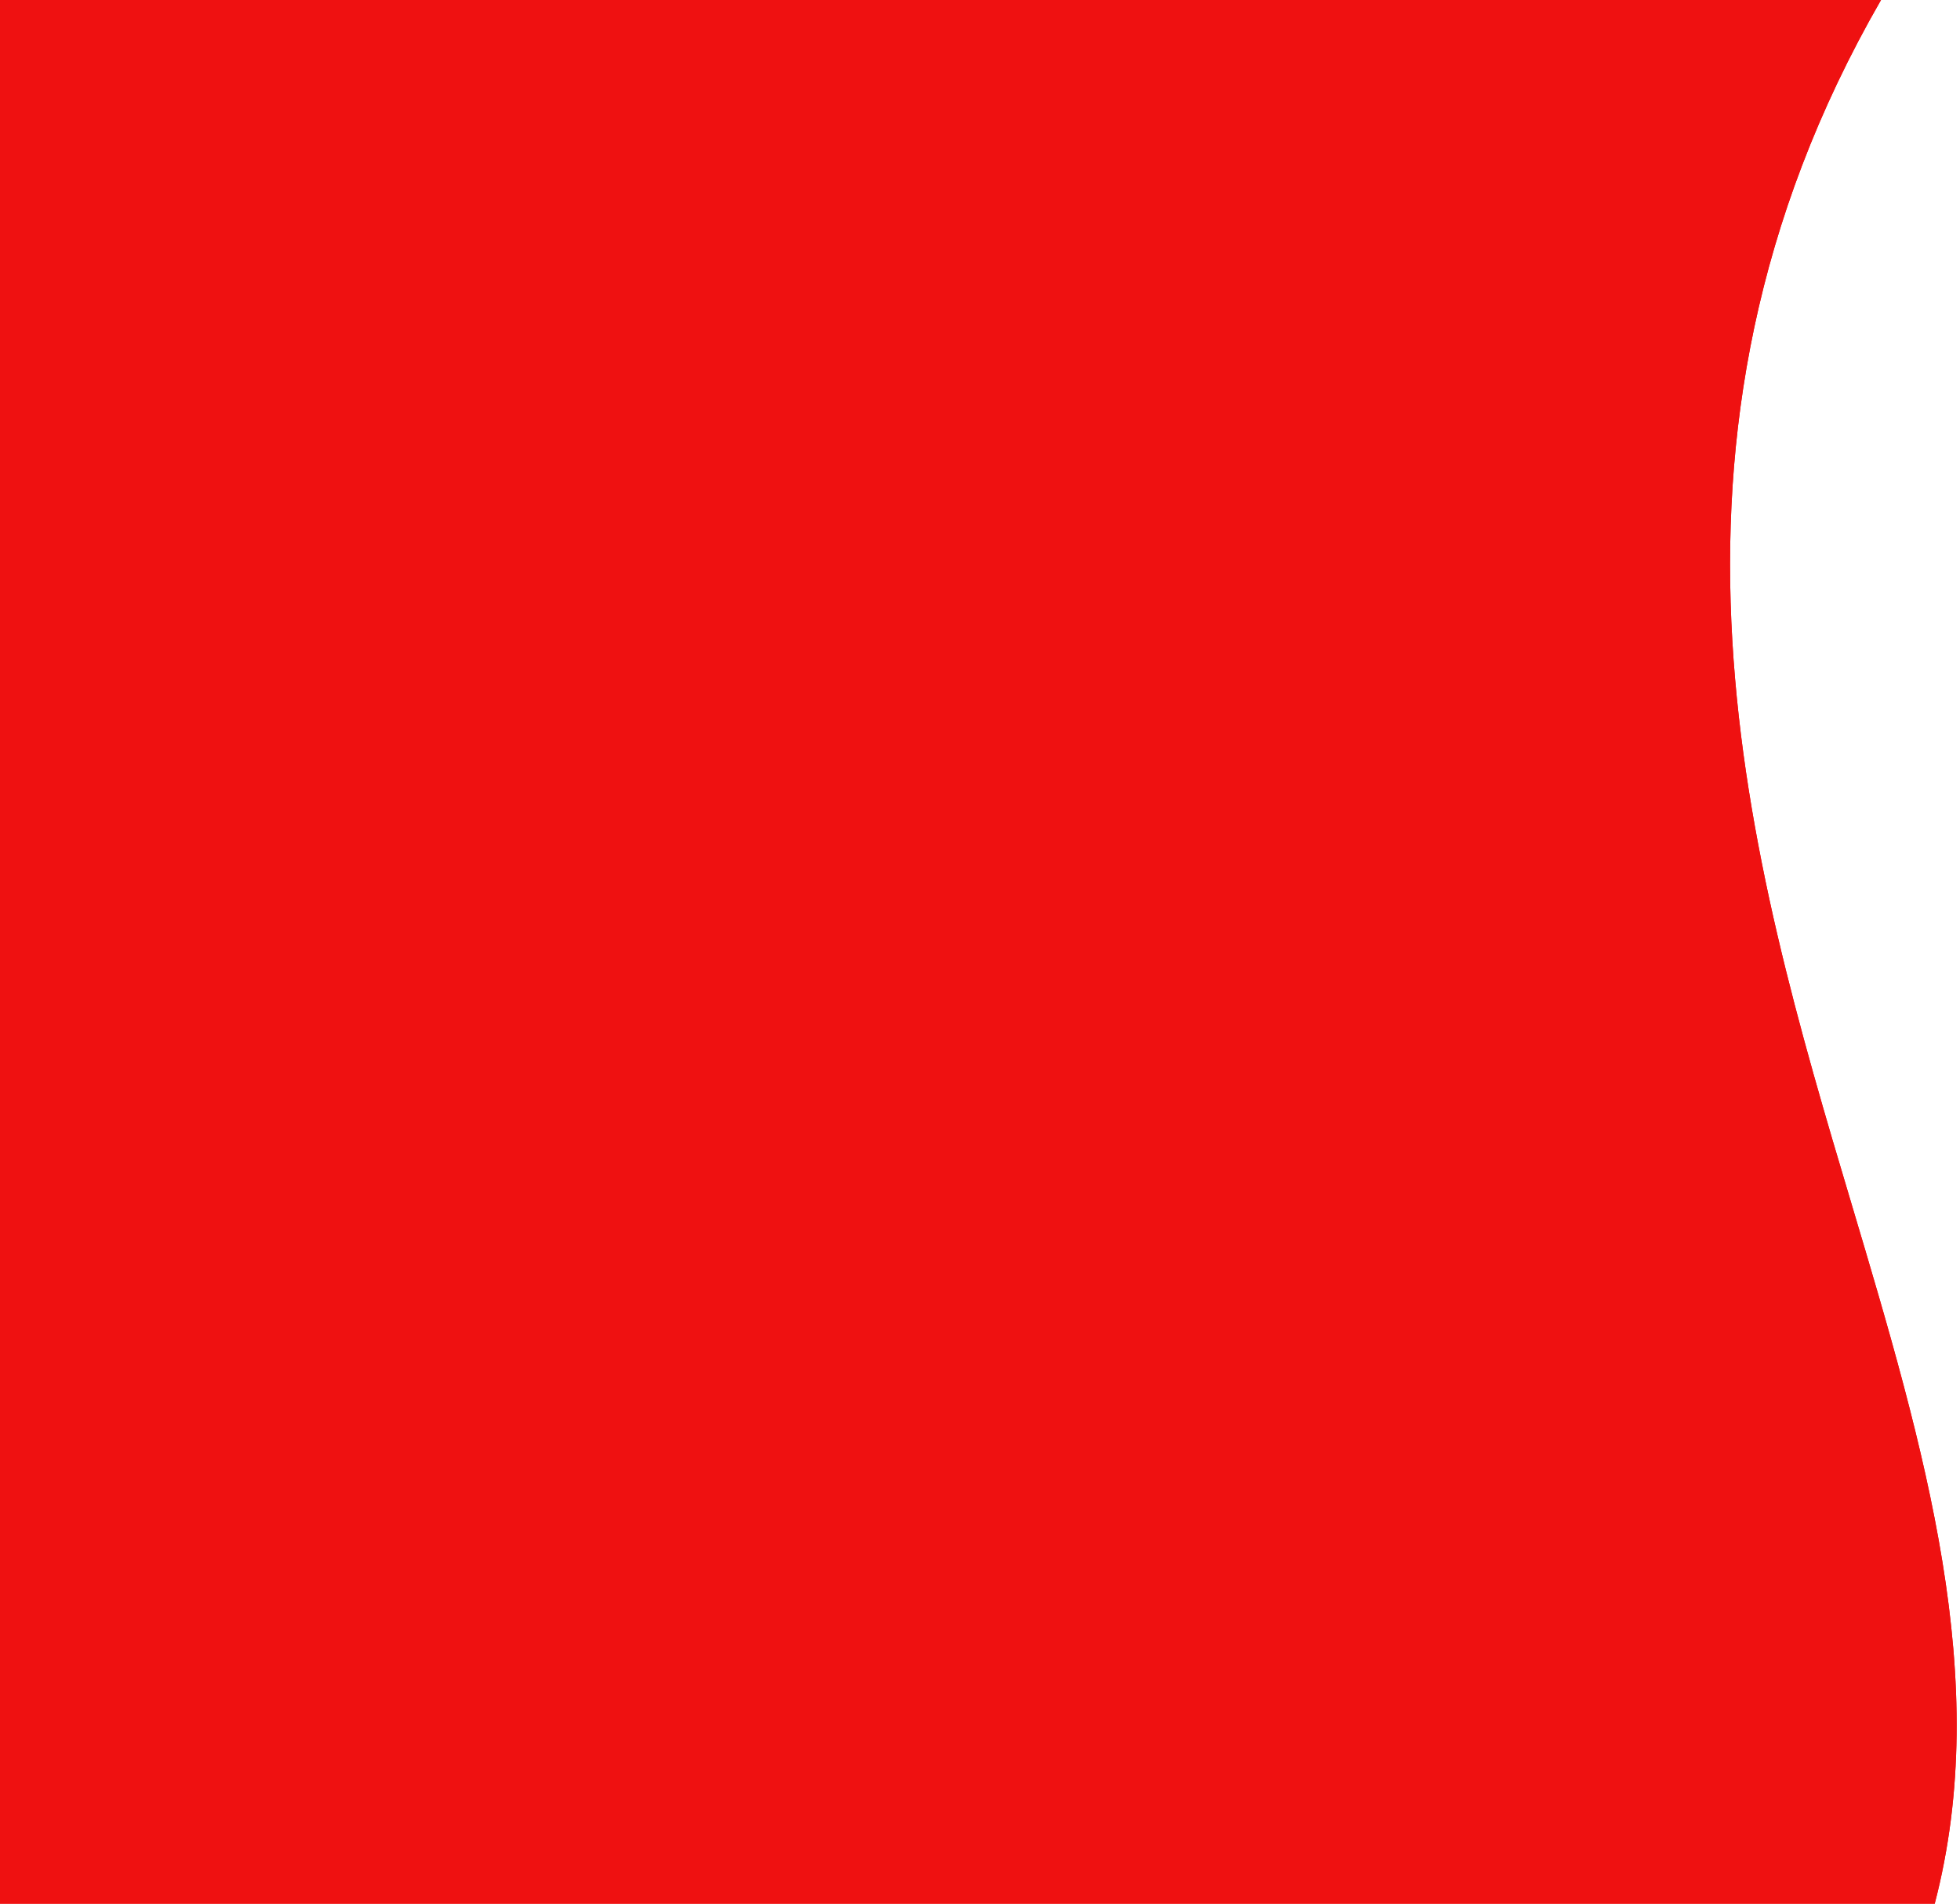
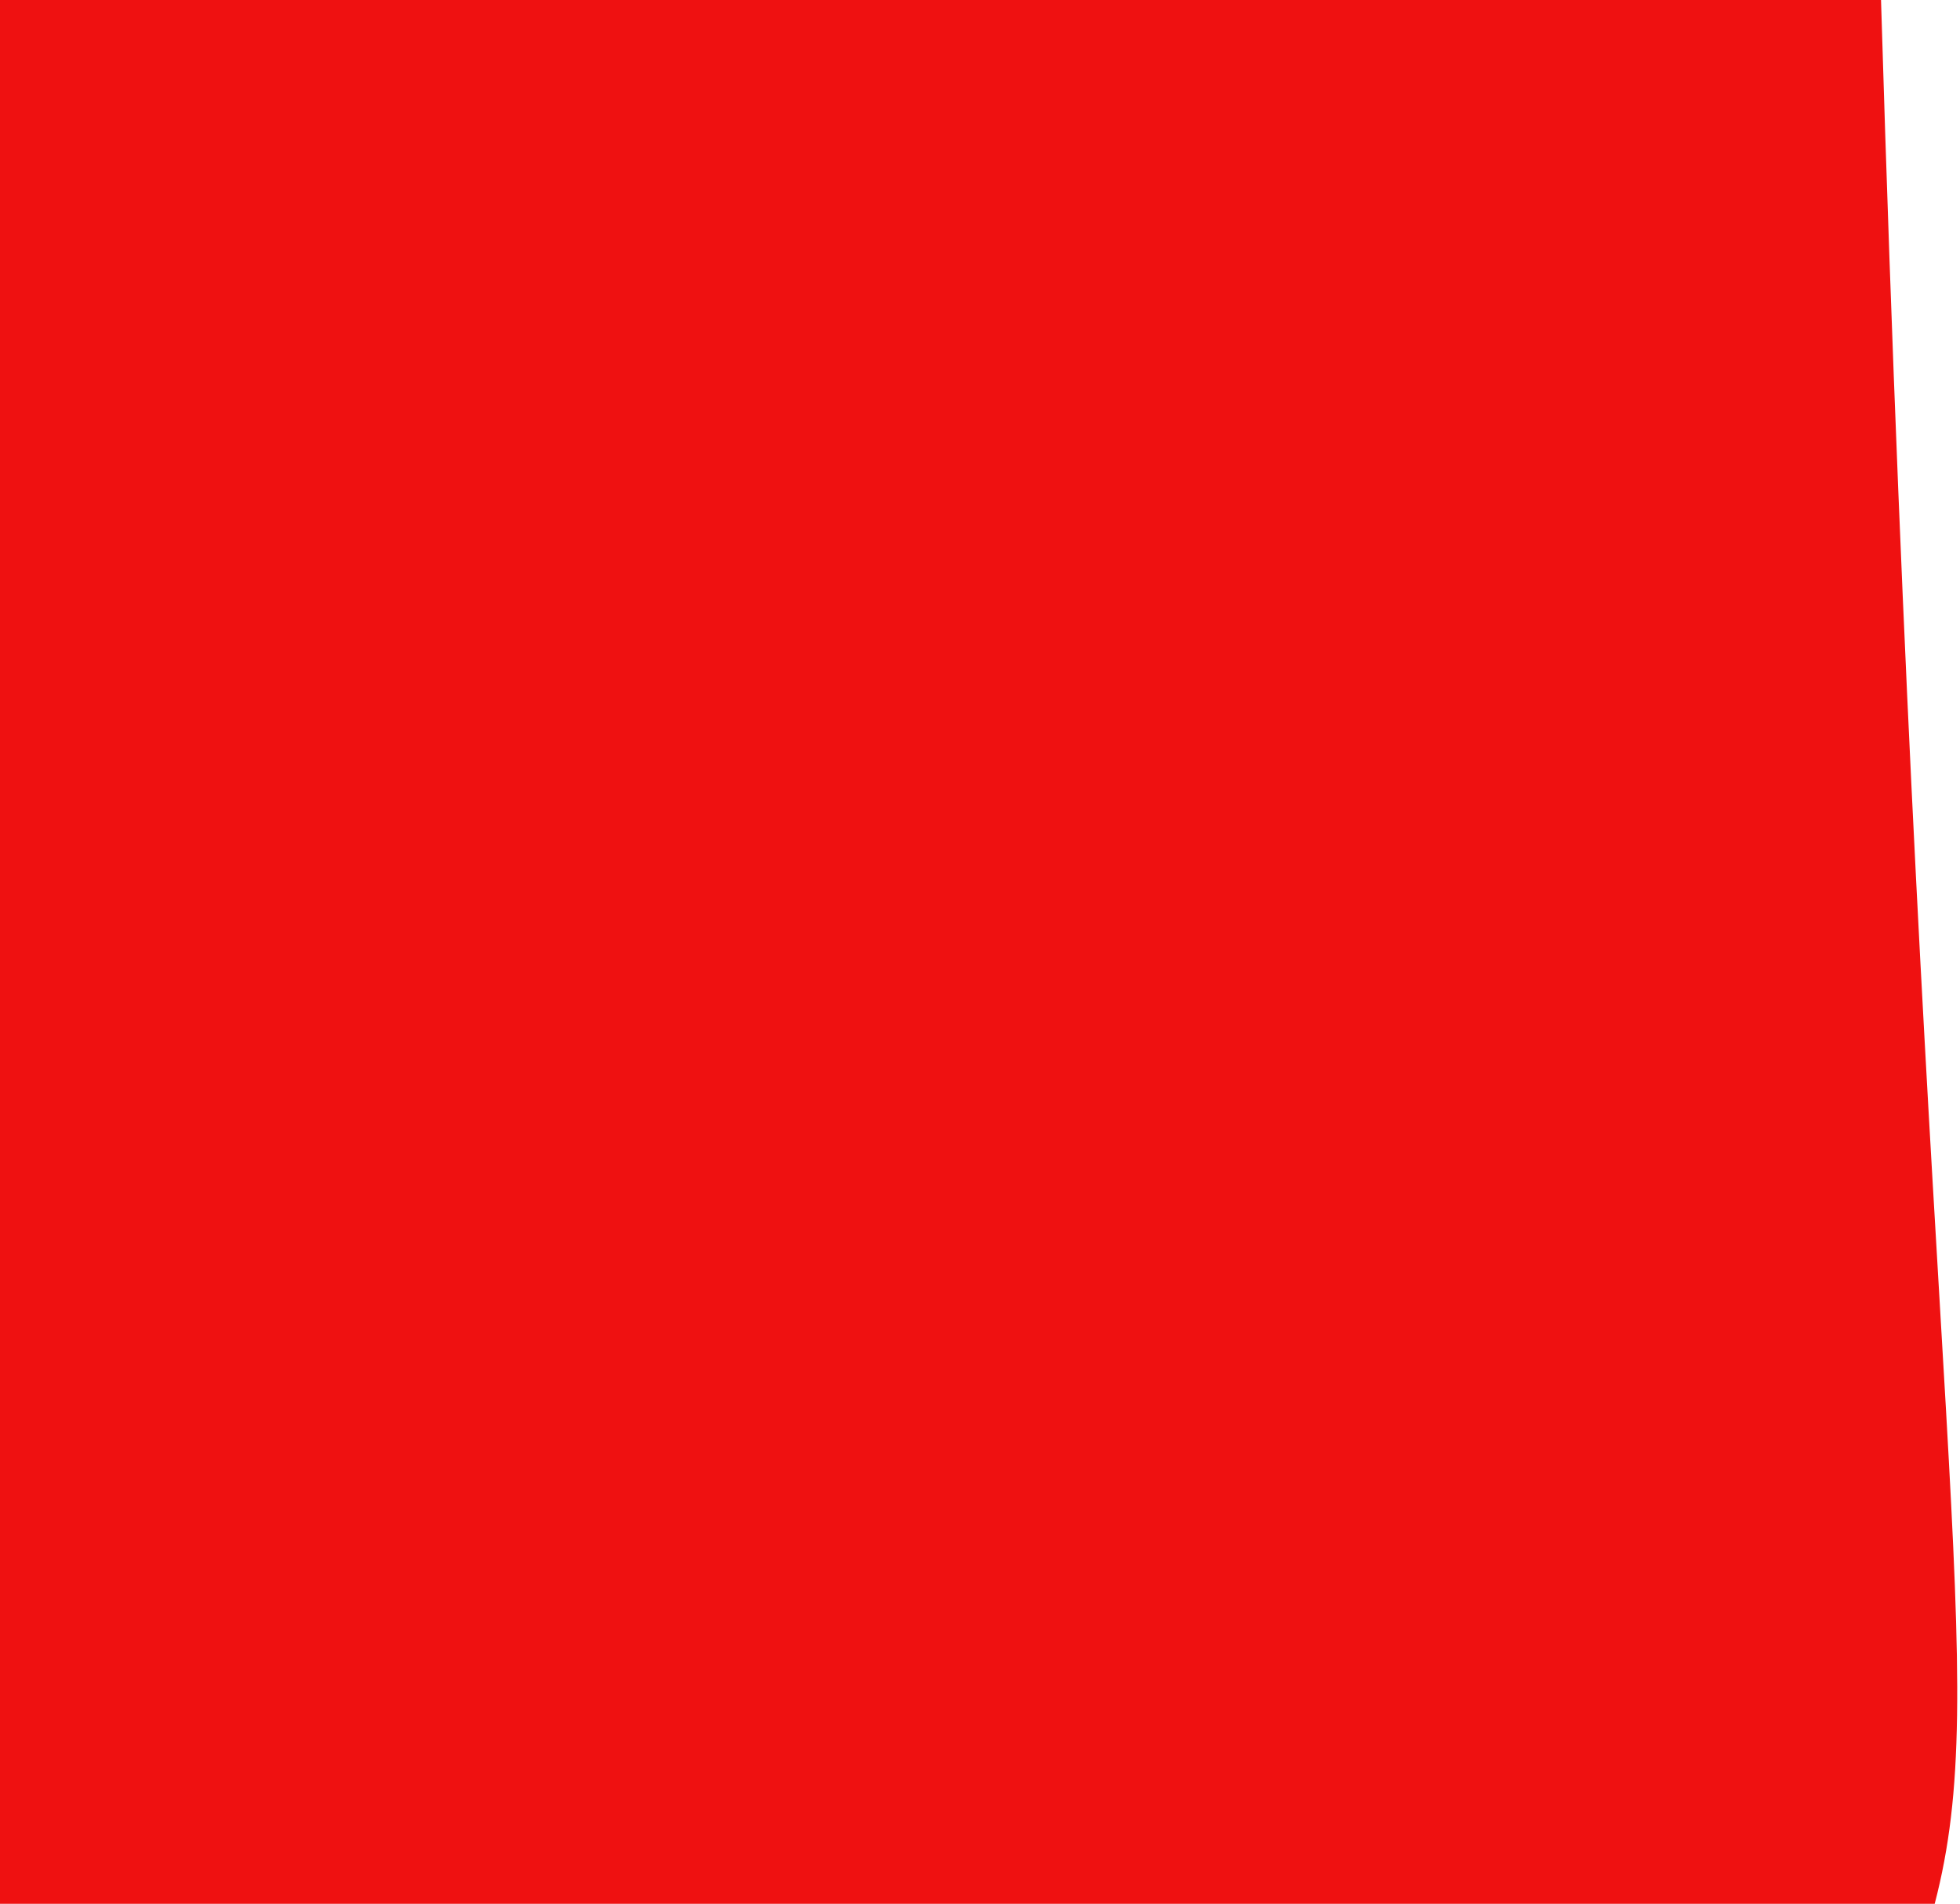
<svg xmlns="http://www.w3.org/2000/svg" width="100%" height="100%" viewBox="0 0 492 478" version="1.1" xml:space="preserve" style="fill-rule:evenodd;clip-rule:evenodd;stroke-linejoin:round;stroke-miterlimit:2;opacity:0.93;">
-   <path d="M0,0L472.174,0C408.047,111.353 439.203,216.653 464.854,302.536C483.096,363.717 500.314,421.803 485.644,478L0,478L0,0Z" style="fill:rgb(238,0,0);fill-rule:nonzero;" />
-   <path d="M0,0L472.174,0C408.047,111.353 439.203,216.653 464.854,302.536C483.096,363.717 500.314,421.803 485.644,478L0,478L0,0Z" style="fill:rgb(238,0,0);fill-rule:nonzero;" />
+   <path d="M0,0L472.174,0C483.096,363.717 500.314,421.803 485.644,478L0,478L0,0Z" style="fill:rgb(238,0,0);fill-rule:nonzero;" />
</svg>